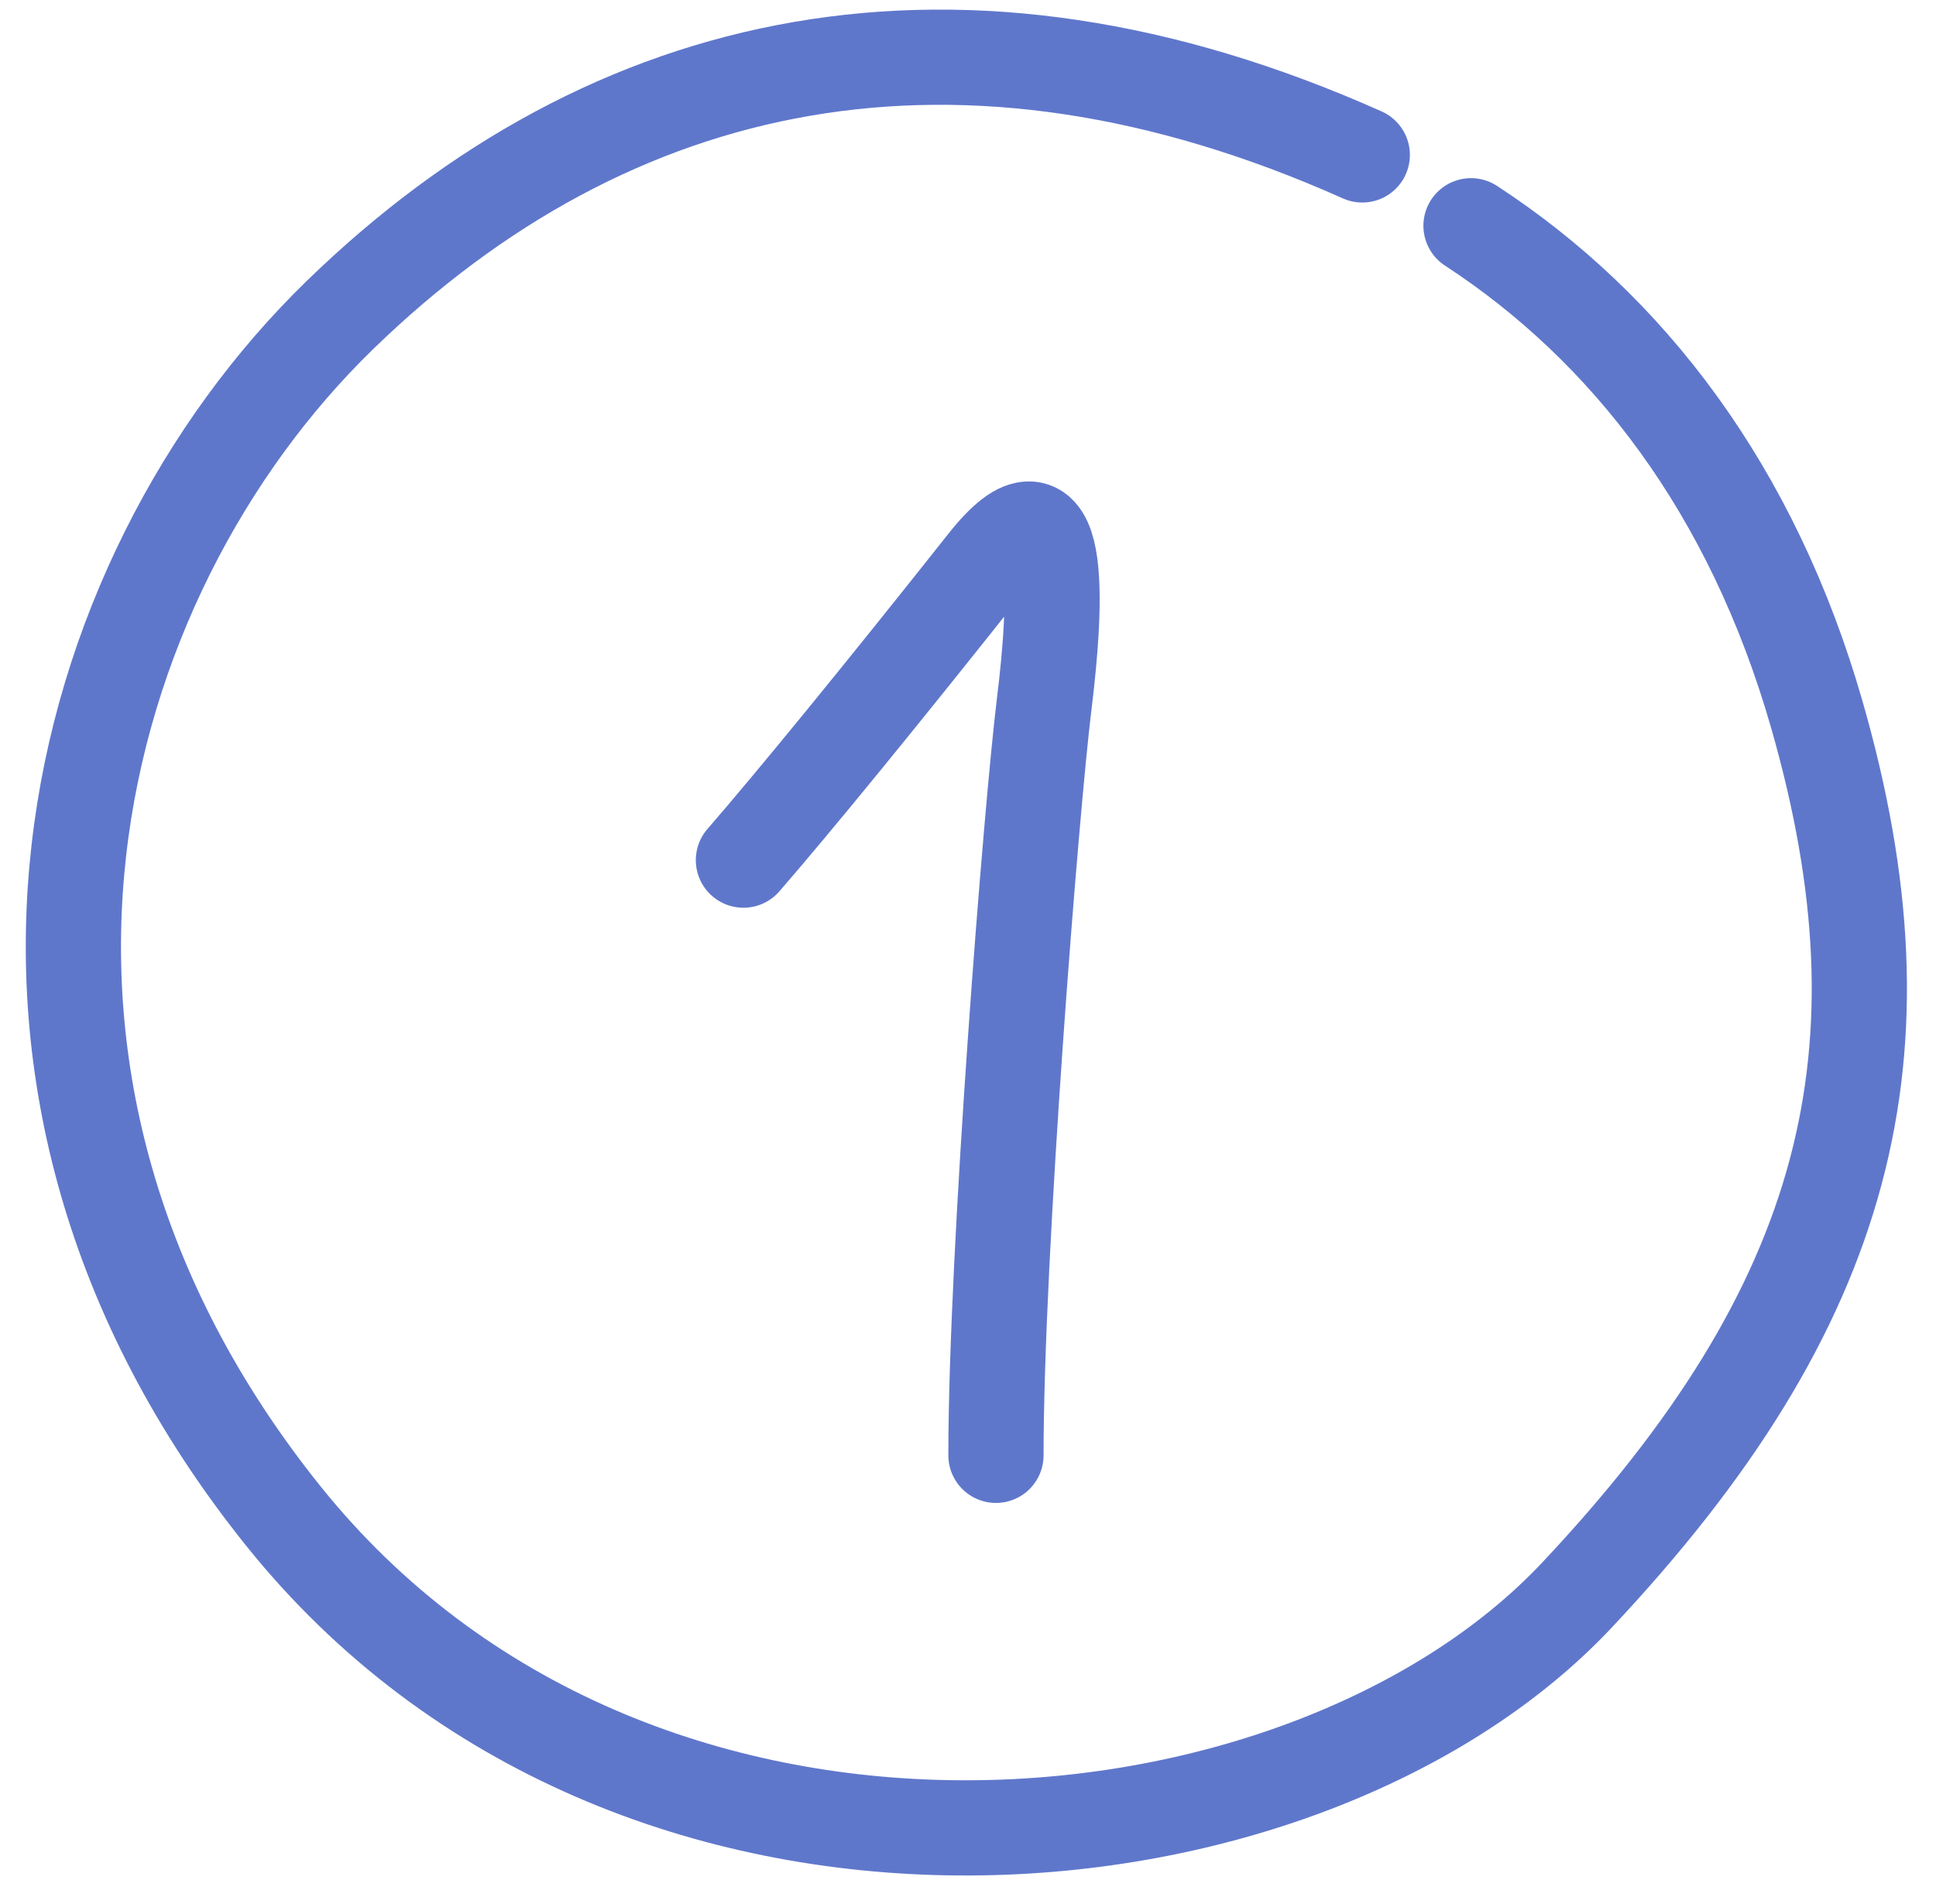
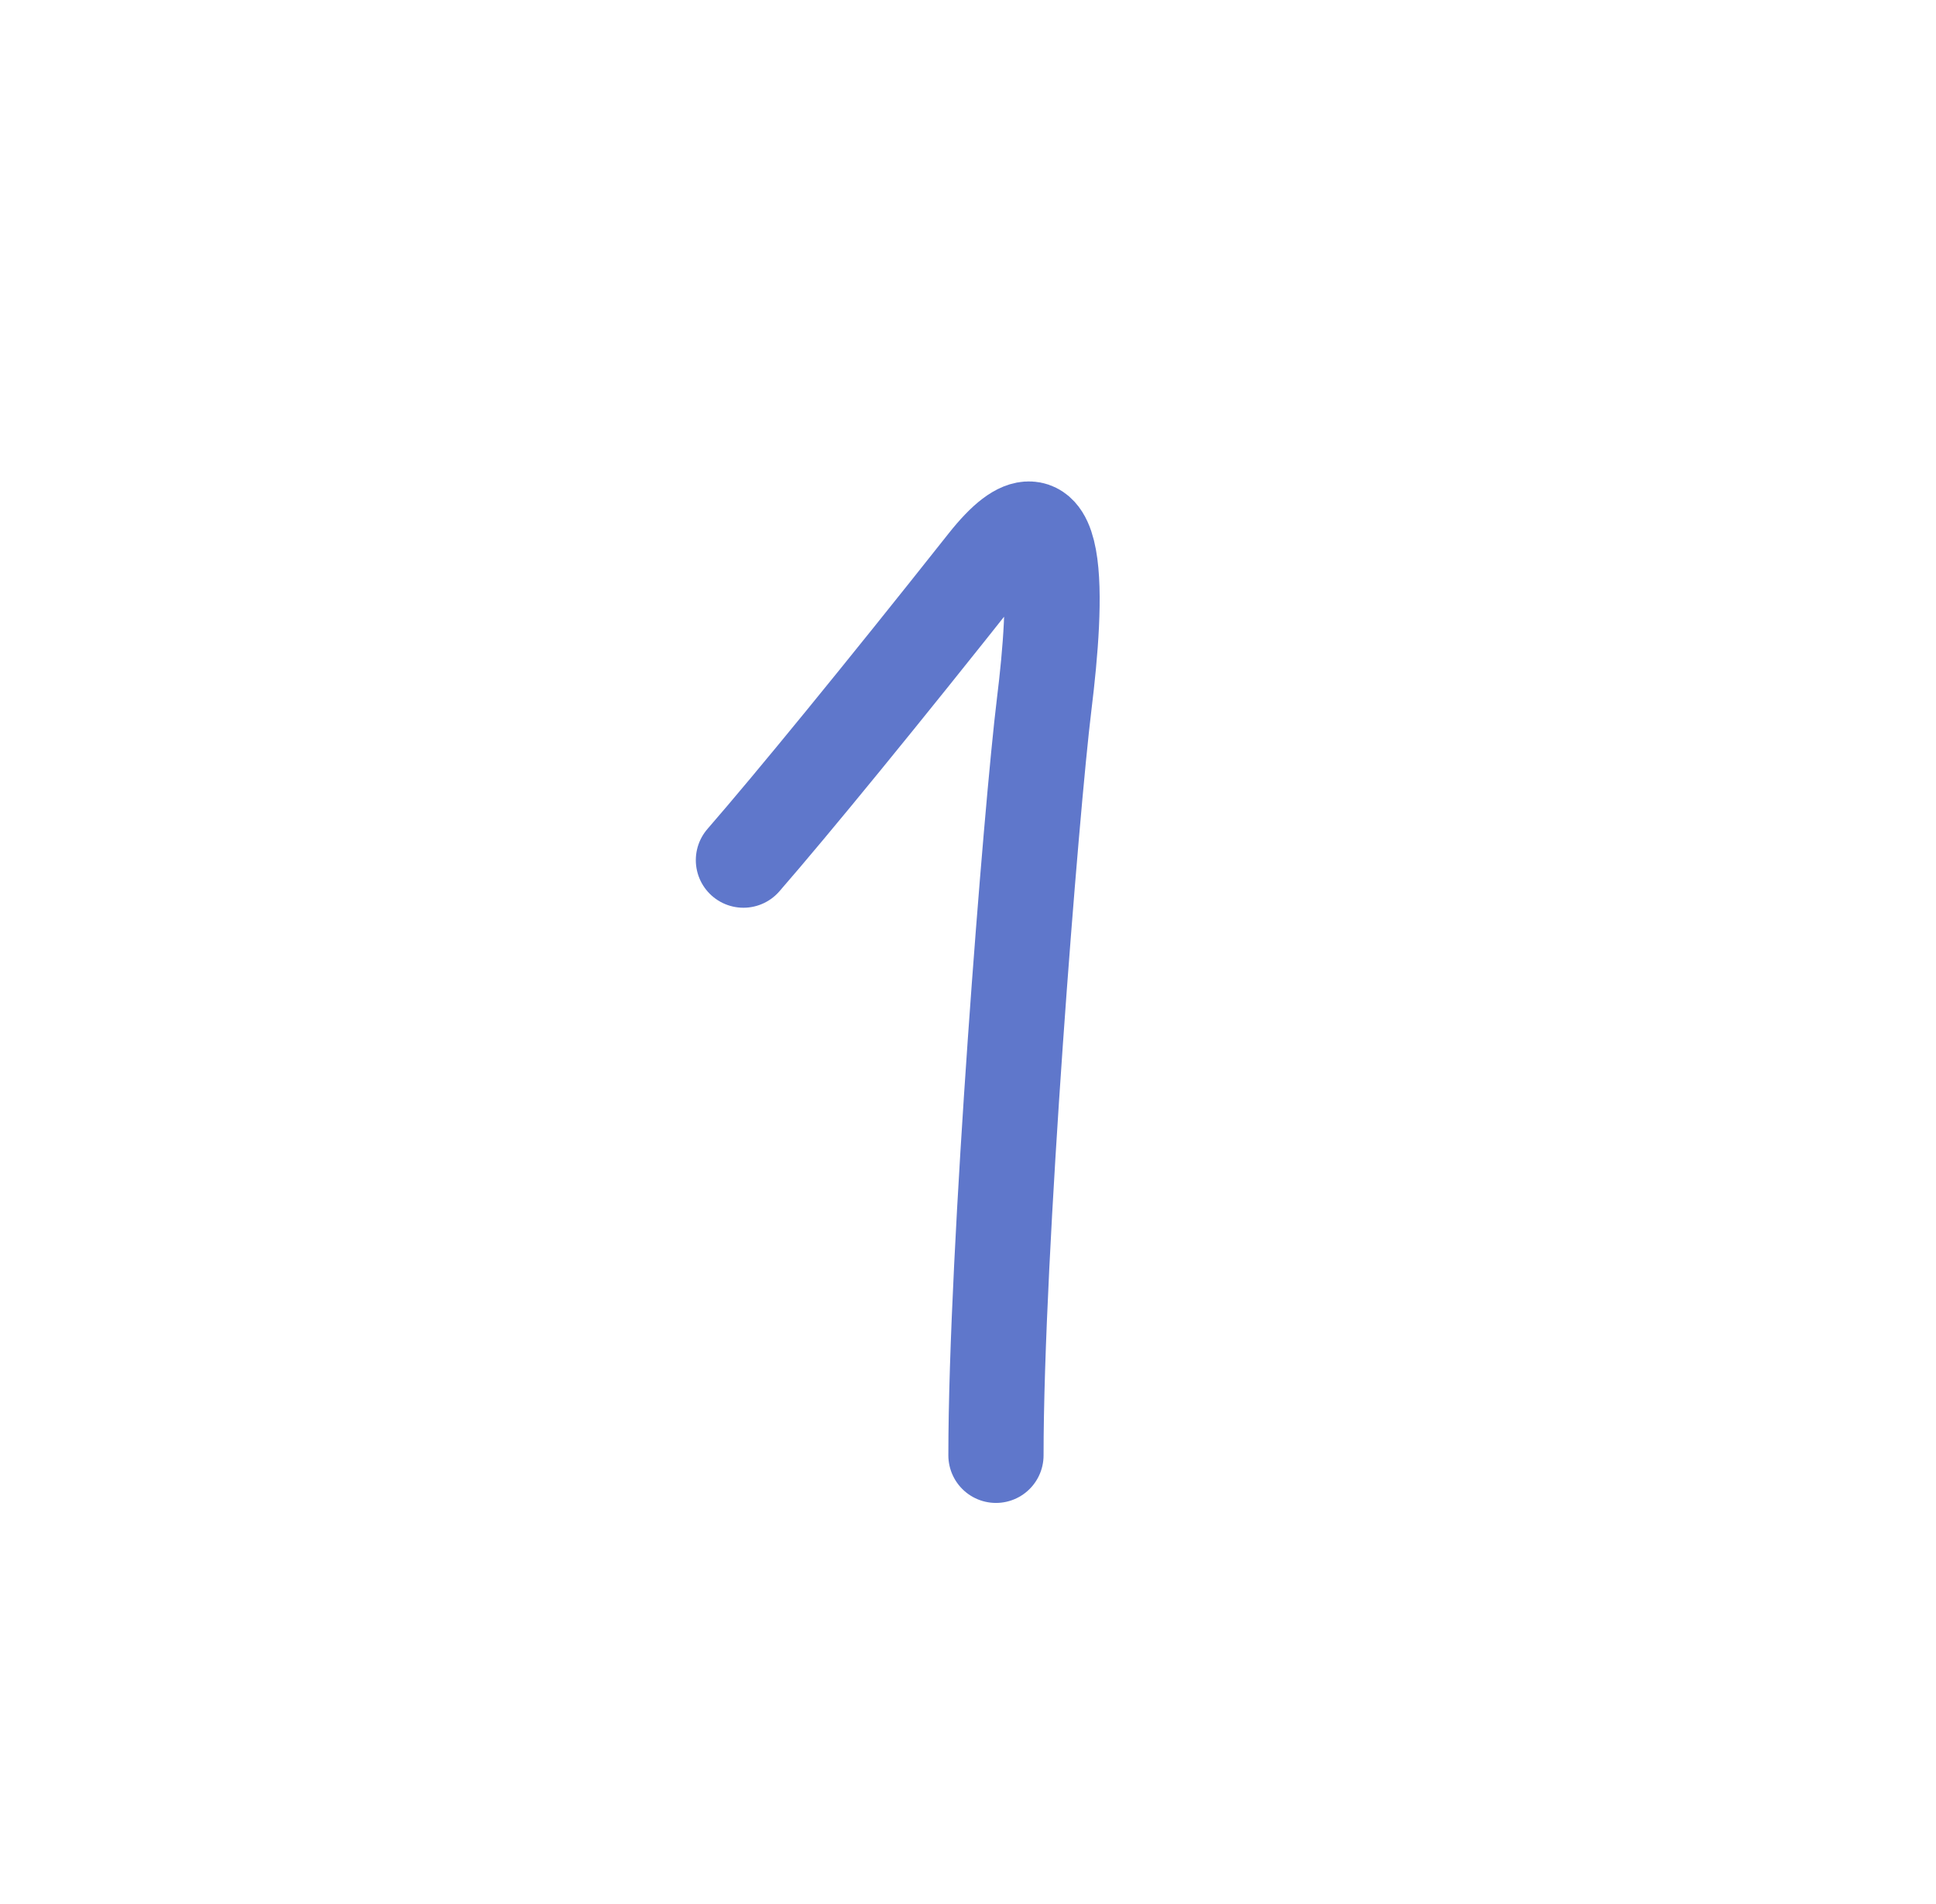
<svg xmlns="http://www.w3.org/2000/svg" width="61" height="60" viewBox="0 0 61 60" fill="none">
-   <path d="M42.923 4.882C30.26 -0.775 19.254 1.625 10.71 9.928C2.165 18.231 -2.088 34.033 8.921 47.765C19.929 61.497 41.07 59.426 49.68 50.272C58.289 41.117 60.291 33.144 57.248 22.528C55.204 15.402 51.279 10.332 46.349 7.114" stroke="#5F77CB" stroke-width="3" stroke-linecap="round" />
  <path d="M23.424 27.105C24.958 25.34 27.774 21.9 31.061 17.747C33.524 14.634 33.3 18.946 32.901 22.185C32.501 25.424 31.381 39.462 31.381 45.861" stroke="#5F77CB" stroke-width="3" stroke-linecap="round" />
</svg>